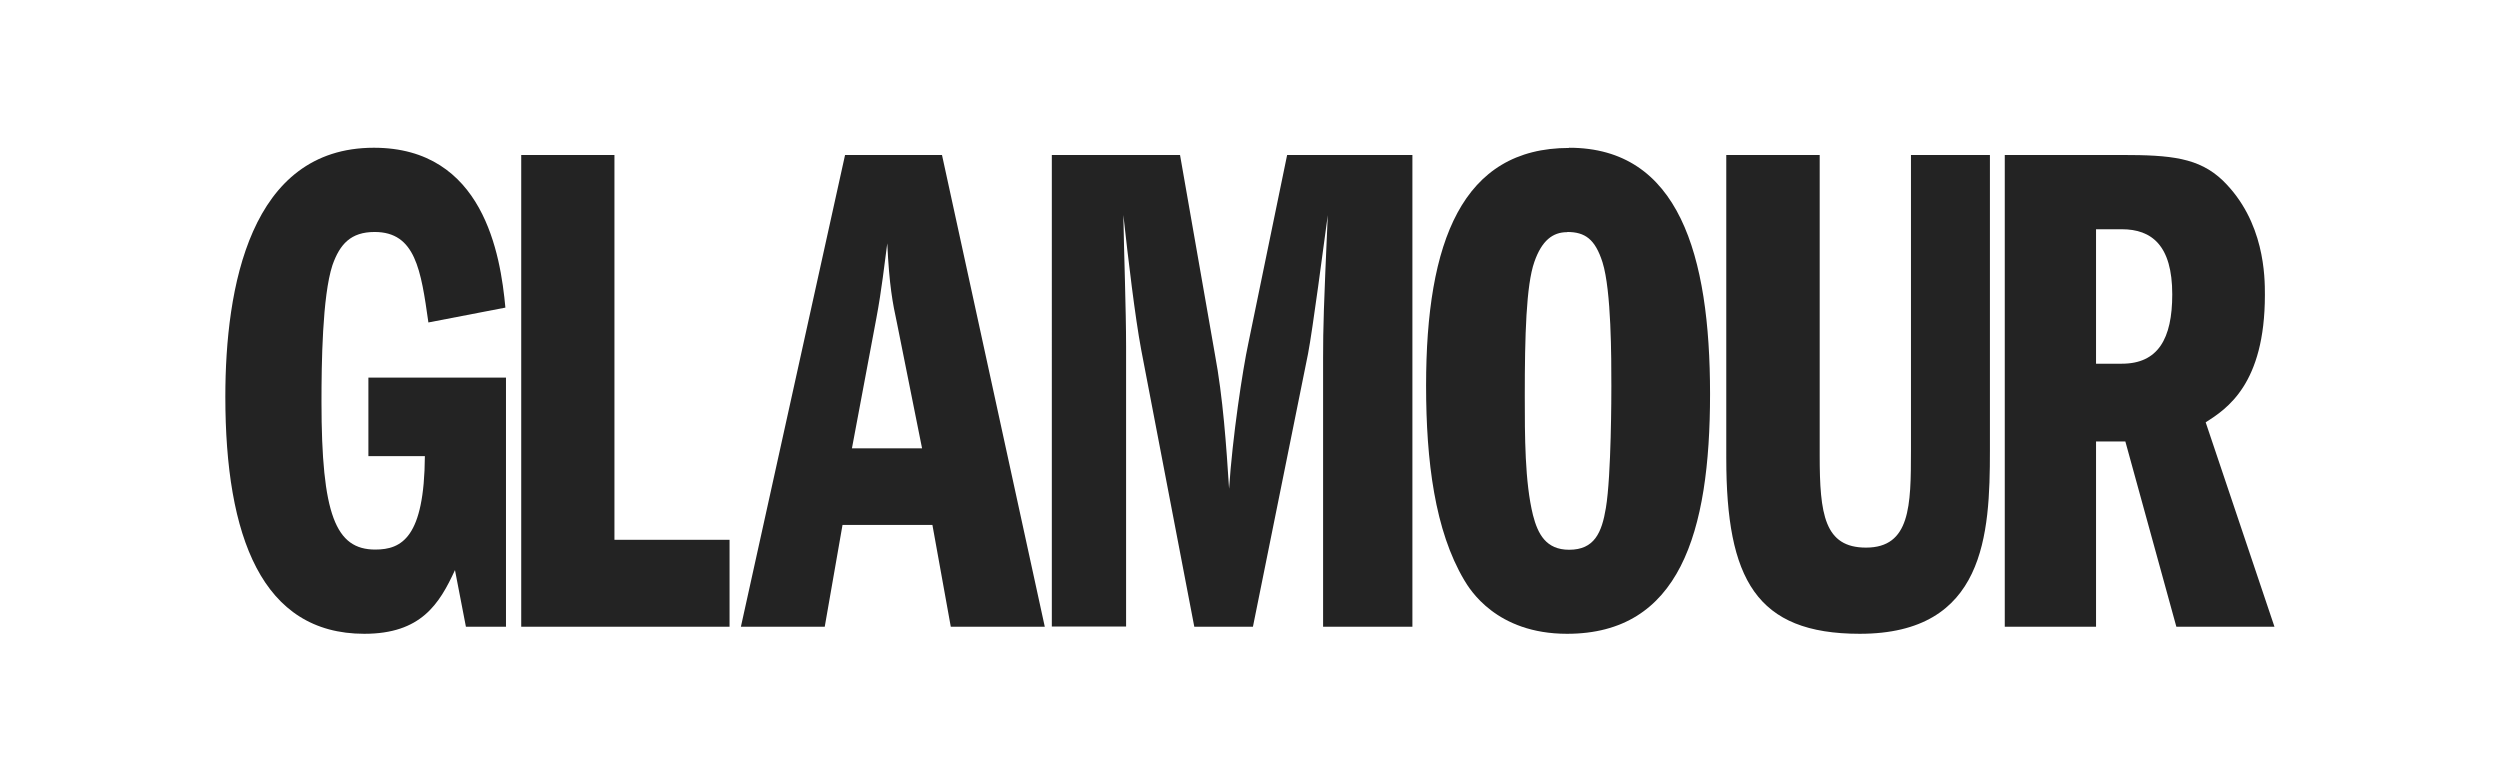
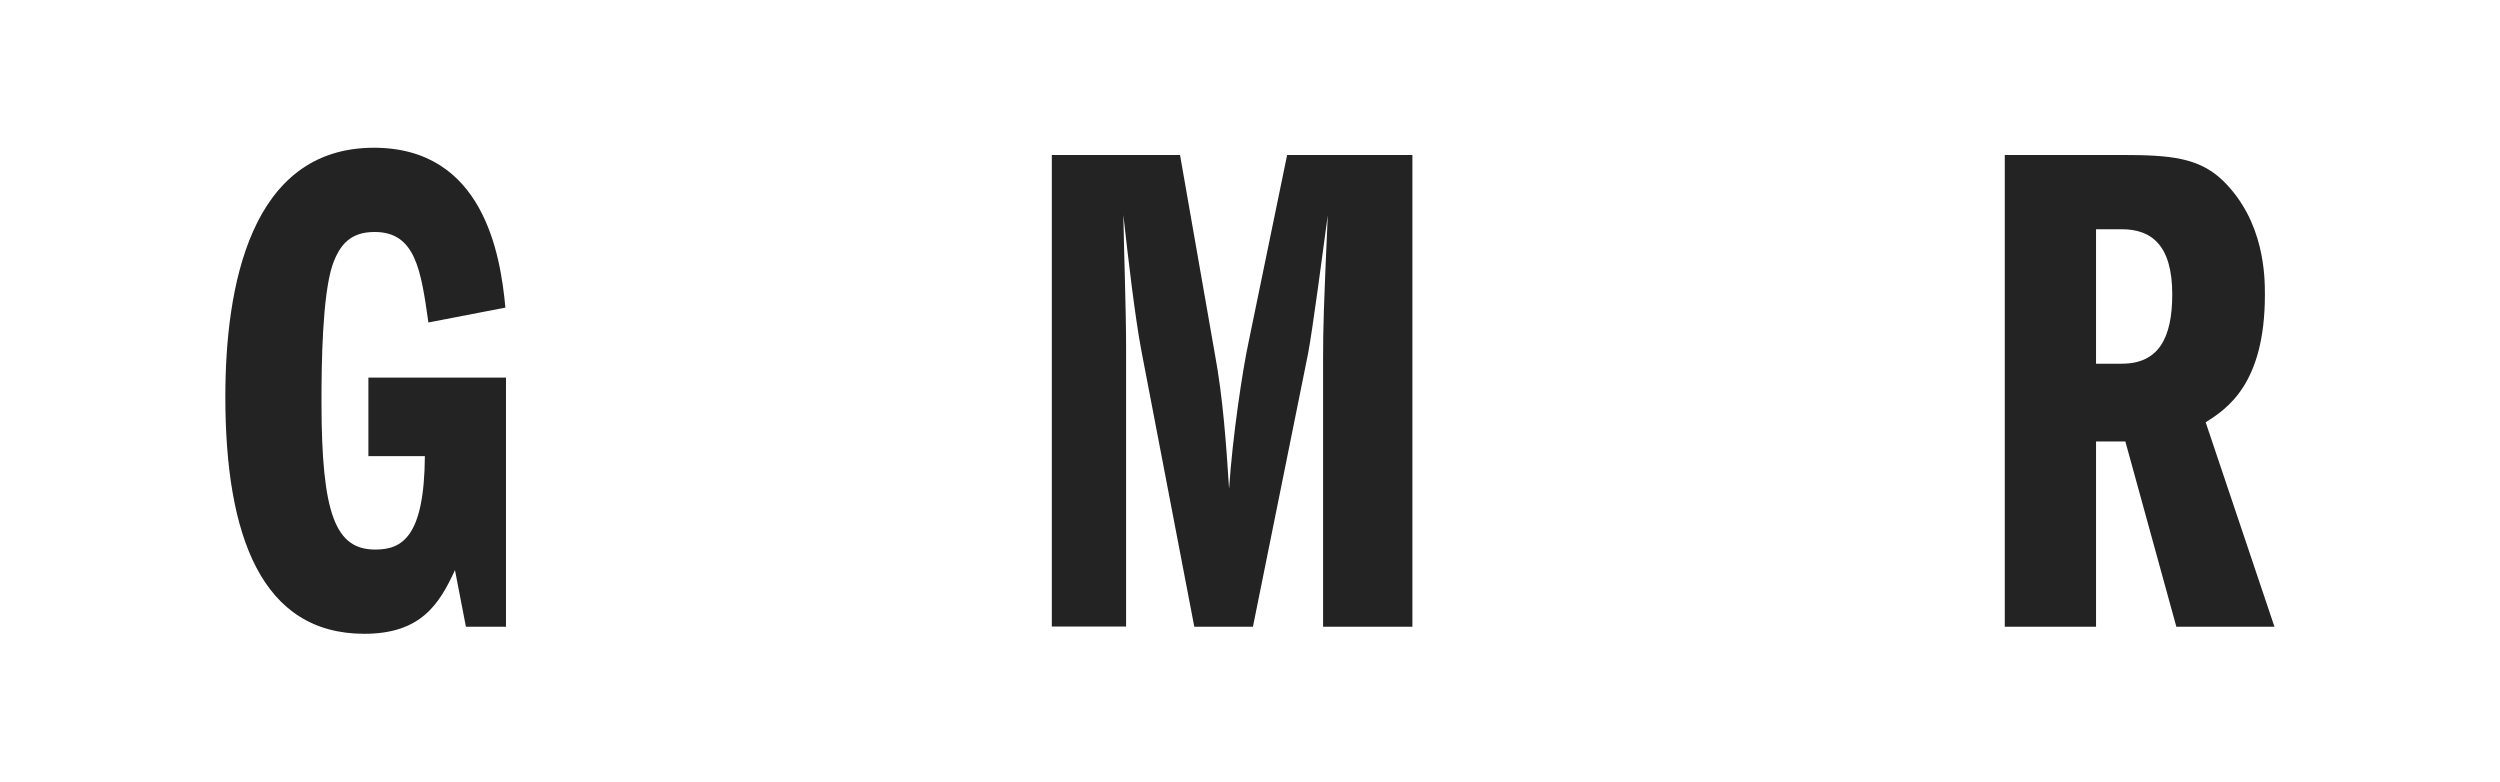
<svg xmlns="http://www.w3.org/2000/svg" viewBox="0 0 127.92 40" version="1.1" id="Capa_1">
  <defs>
    <style>
      .st0 {
        fill: #232323;
      }
    </style>
  </defs>
  <path d="M25.9,32.07h-2.06l-.56-2.9c-.8,1.74-1.74,3.26-4.64,3.26-5.23,0-7.11-4.96-7.11-12.13,0-5.57,1.25-12.74,7.6-12.74,5.61,0,6.48,5.47,6.73,8.18l-3.94.76c-.38-2.68-.66-4.63-2.75-4.63-1.22,0-1.78.62-2.16,1.7-.52,1.59-.56,5.07-.56,6.99,0,5.79.73,7.56,2.75,7.56,1.36,0,2.51-.62,2.54-4.78h-2.89v-4.02h7.04v12.74h0Z" class="st0" />
-   <path d="M26.67,7.93h4.77v19.69h5.89v4.45h-10.66s0-24.14,0-24.14Z" class="st0" />
-   <path d="M43.59,22.95l1.25-6.66c.28-1.48.42-2.82.56-3.84.1,2.17.28,3.08.49,4.05l1.29,6.44h-3.59ZM43.24,7.93l-5.33,24.14h4.29l.91-5.21h4.6l.94,5.21h4.81l-5.26-24.14h-4.96Z" class="st0" />
  <path d="M53.83,7.93h6.55l1.78,10.17c.42,2.24.59,4.74.73,6.91.17-2.64.7-6.12.98-7.42l1.99-9.66h6.41v24.14h-4.57v-13.75c0-1.56.03-2.57.24-7.31-.21,1.56-.77,5.83-1.01,7.09l-2.82,13.97h-3l-2.72-14.19c-.31-1.66-.66-4.6-.91-6.88.03,1.88.14,4.85.14,6.73v14.33h-3.8V7.93h.01Z" class="st0" />
-   <path d="M80.19,11.87c.91,0,1.43.36,1.81,1.56.45,1.45.45,4.85.45,6.33,0,.33,0,4.56-.28,6.23-.21,1.27-.59,2.14-1.88,2.14-1.18,0-1.6-.8-1.85-1.77-.42-1.7-.42-4.05-.42-6.12,0-3.04.07-5.65.49-6.84.38-1.09.94-1.52,1.67-1.52h.01ZM80.29,7.57c-5.47,0-7.32,4.78-7.32,12.16,0,3.87.45,7.42,1.95,9.95.28.47,1.64,2.75,5.26,2.75,5.75,0,7.32-5.14,7.32-12.27s-1.6-12.6-7.21-12.6h0Z" class="st0" />
-   <path d="M93.11,7.93v15.38c0,3,.24,4.71,2.37,4.71,2.27,0,2.3-2.14,2.3-4.96V7.93h4.04v15.13c0,4.27-.24,9.37-6.66,9.37-5.3,0-6.83-2.79-6.83-8.98V7.93h4.78Z" class="st0" />
  <path d="M107.25,11.73h1.32c1.53,0,2.58.83,2.58,3.33,0,2.28-.73,3.55-2.58,3.55h-1.32s0-6.88,0-6.88ZM102.58,32.07h4.67v-9.48h1.5l2.61,9.48h5.02l-3.52-10.46c1.08-.69,3.03-1.95,3.03-6.52,0-.9,0-3.76-2.16-5.86-1.22-1.16-2.65-1.3-5.16-1.3h-5.99s0,24.14,0,24.14Z" class="st0" />
</svg>